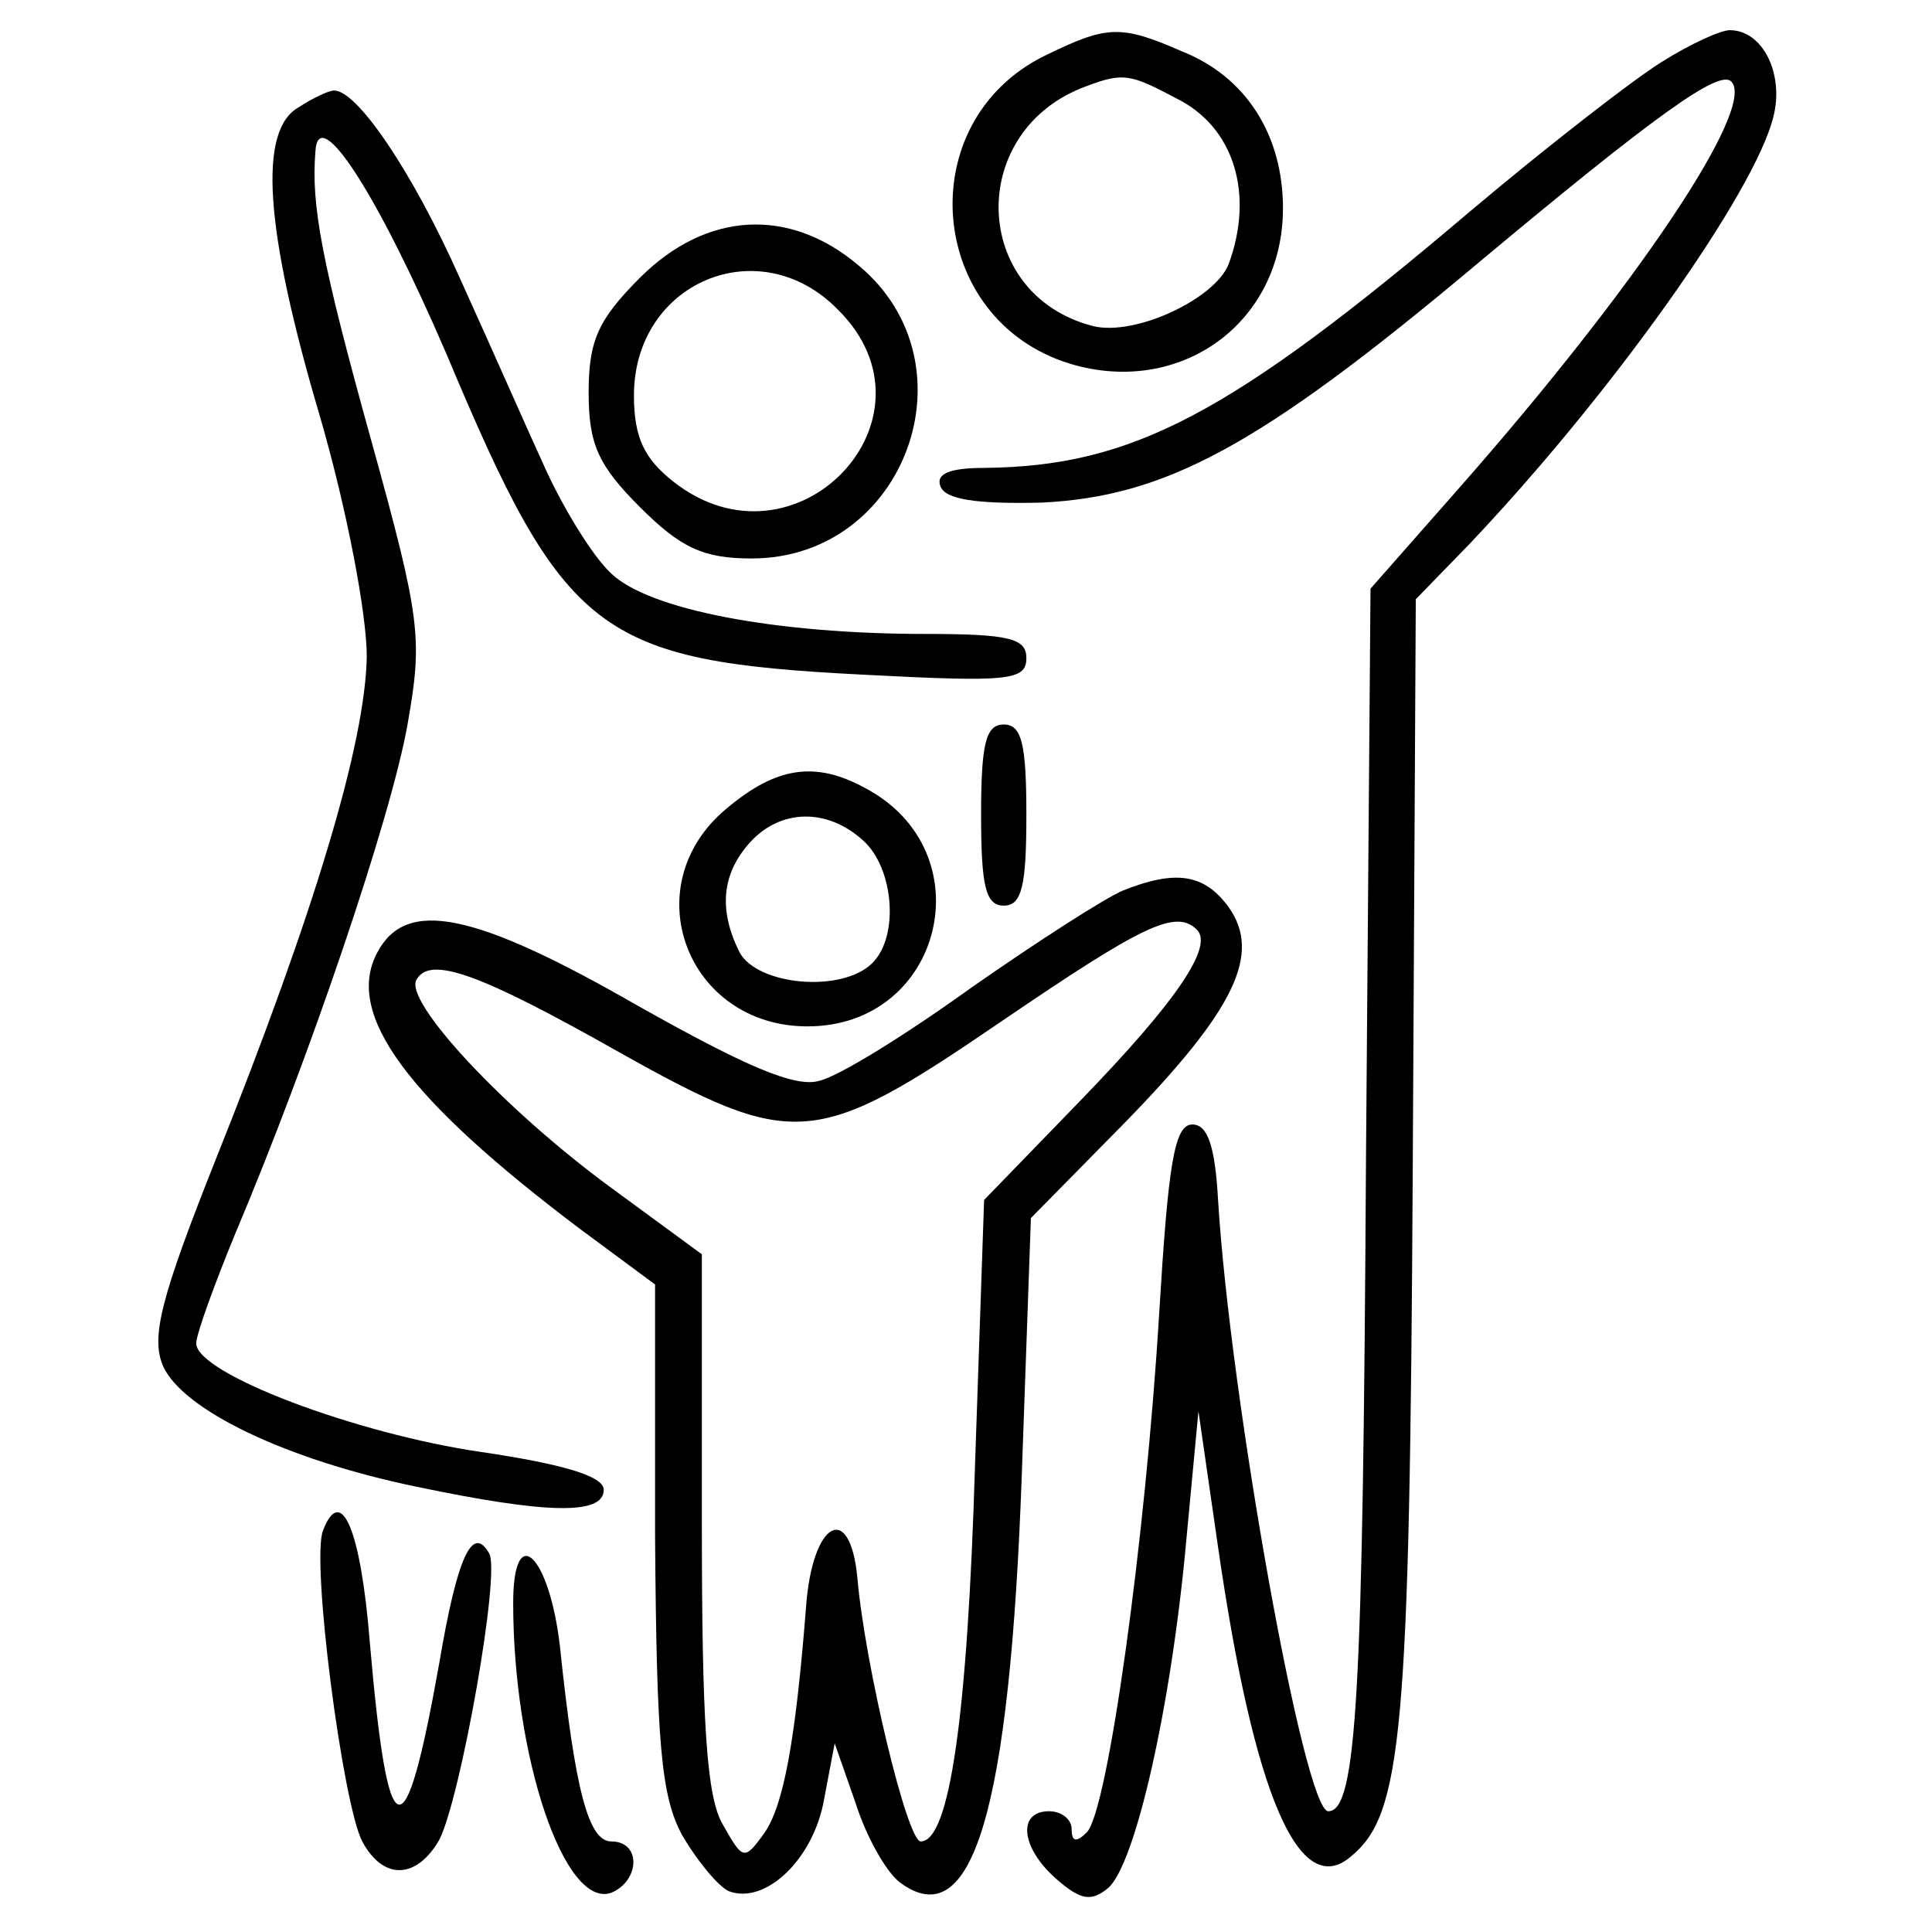
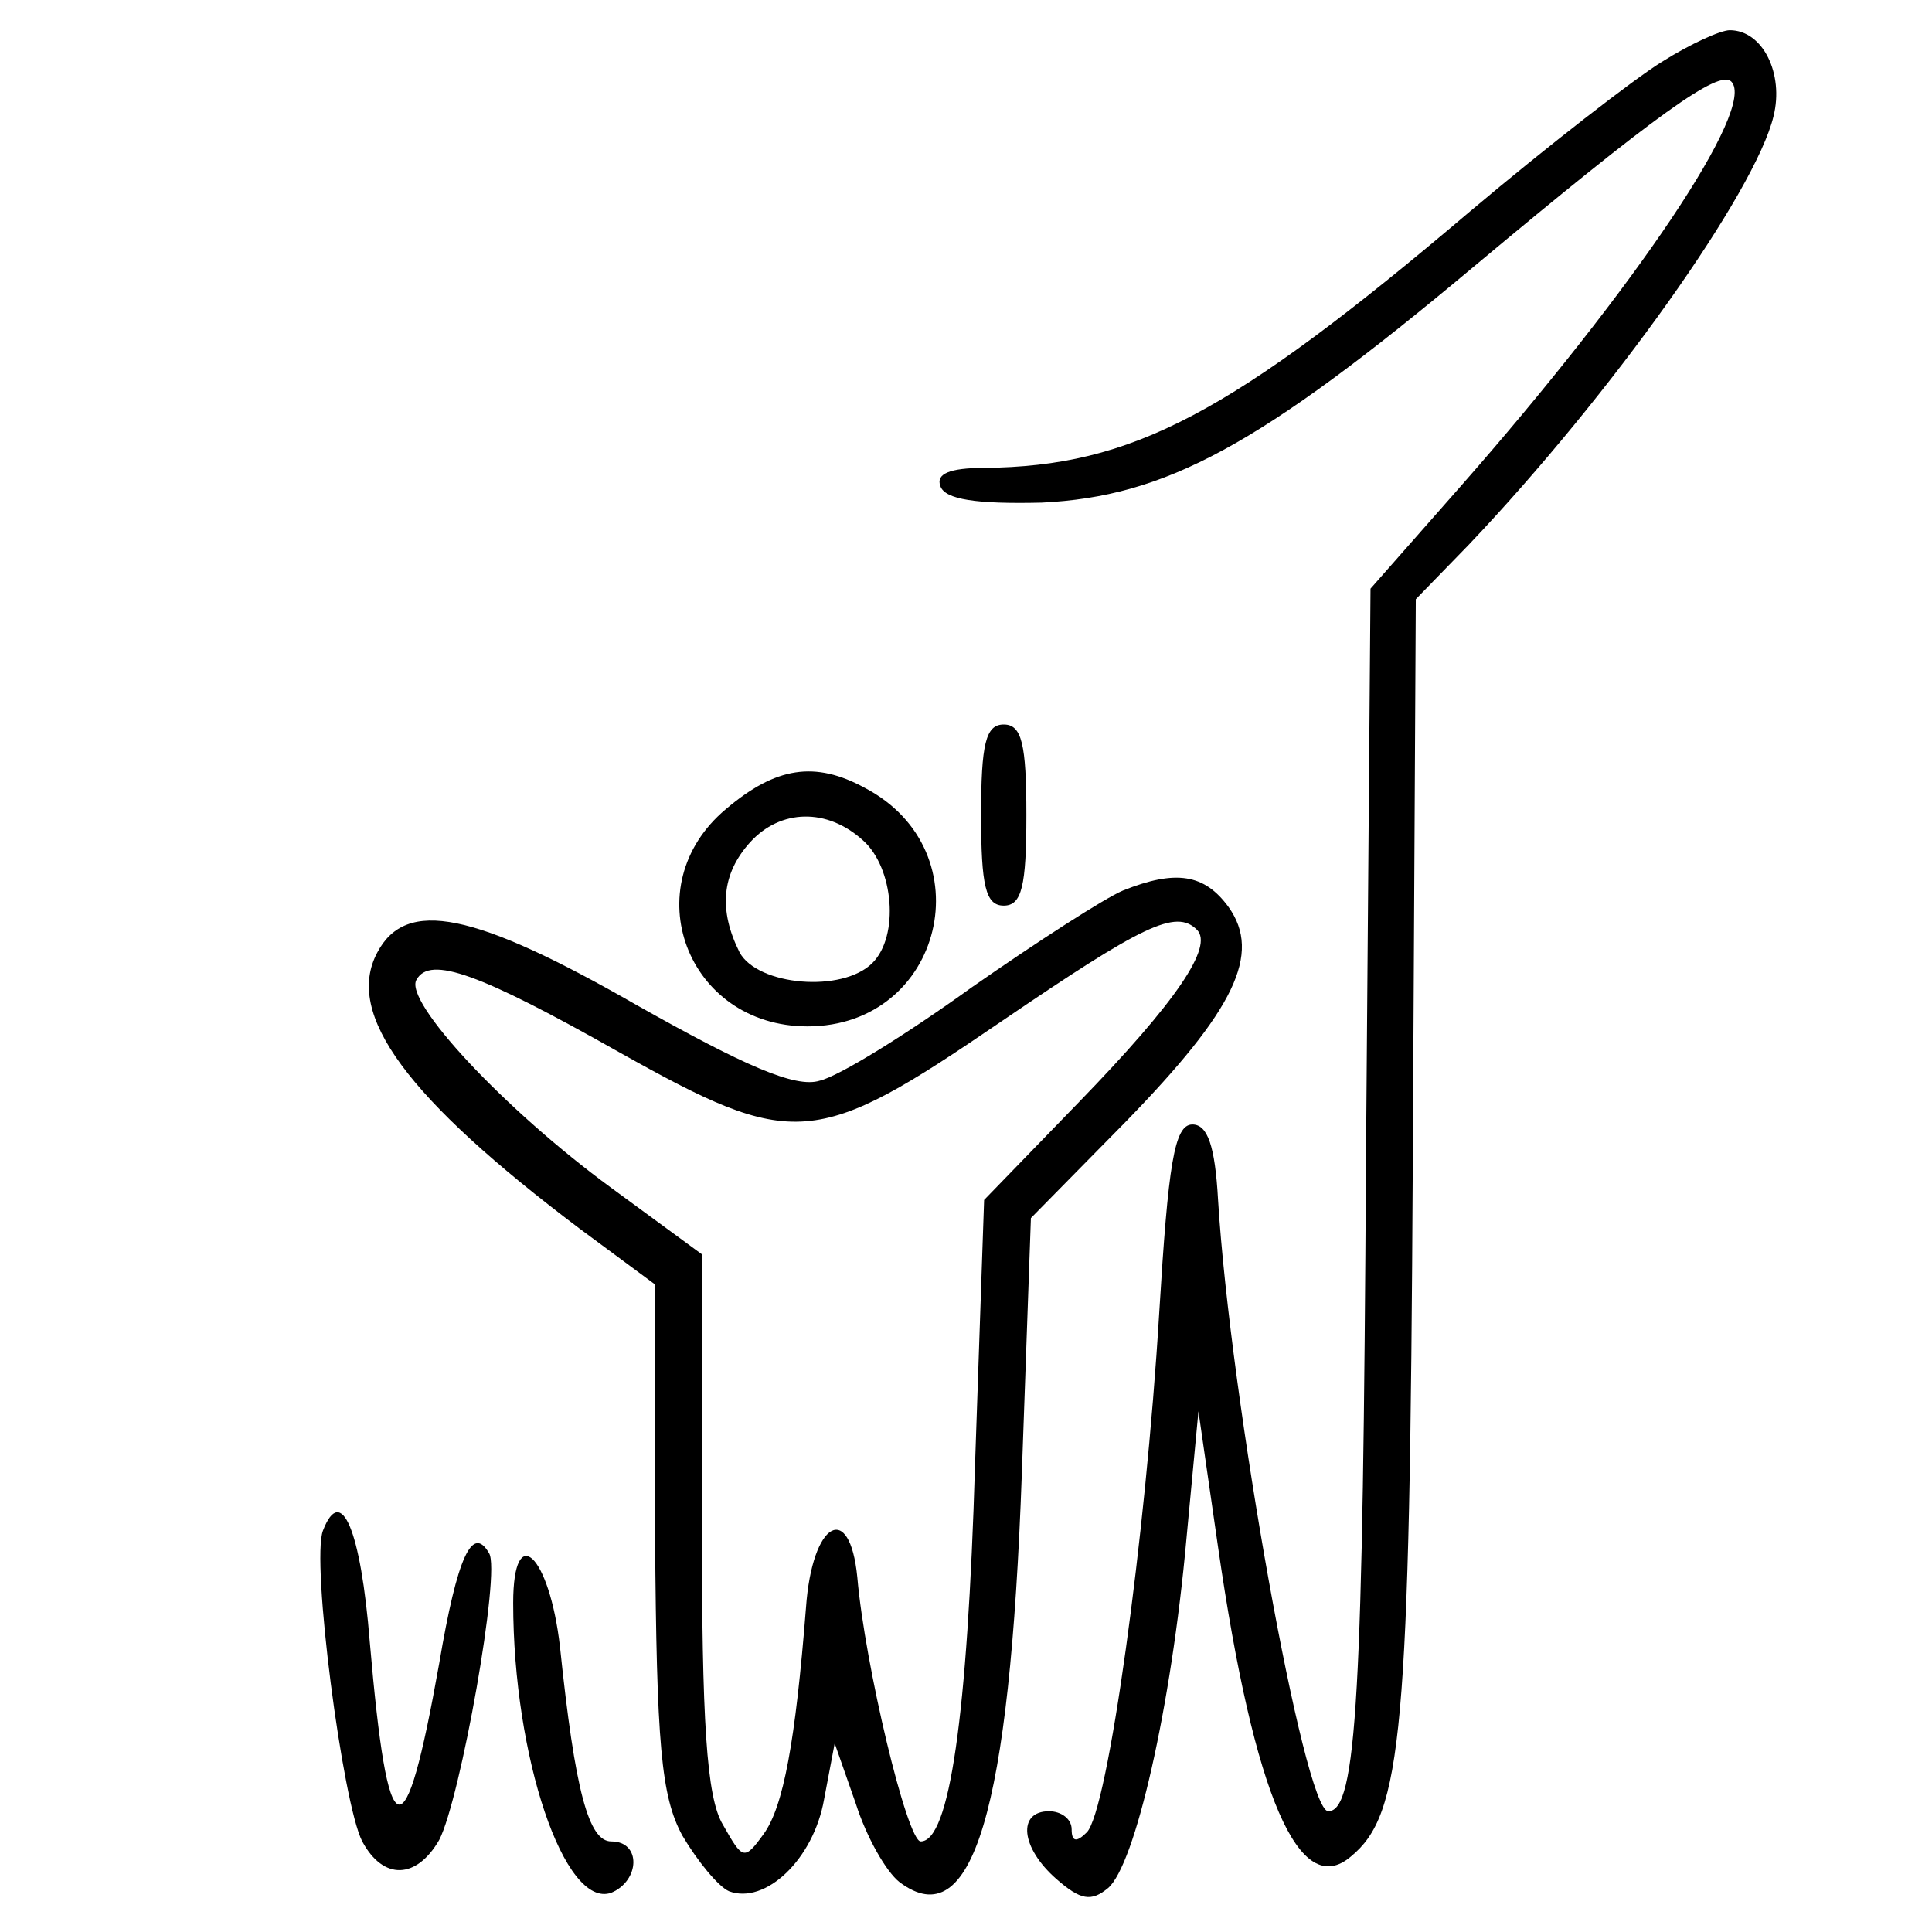
<svg xmlns="http://www.w3.org/2000/svg" version="1.0" width="128pt" height="128pt" viewBox="0 0 128 128" preserveAspectRatio="xMidYMid meet">
  <g transform="translate(0,128) scale(0.1,-0.1)" fill="#000000" stroke="none">
-     <path d="M692 1243 c-89 -44 -78 -175 17 -204 73 -22 141 27 141 103 0 48 -24 87 -67 104 -41 18 -50 17 -91 -3z m87 -28 c39 -19 52 -64 35 -110 -9 -23 -62 -48 -90 -41 -81 21 -84 130 -4 159 24 9 29 8 59 -8z" />
    <path d="M1101 1239 c-18 -11 -76 -56 -127 -99 -159 -135 -224 -169 -322 -170 -23 0 -32 -4 -29 -12 3 -9 24 -12 67 -11 82 4 144 37 286 156 122 102 163 131 171 123 17 -17 -63 -136 -180 -269 l-59 -67 -3 -378 c-2 -355 -6 -432 -25 -432 -16 0 -65 274 -73 405 -2 36 -7 50 -17 50 -12 0 -16 -26 -22 -125 -9 -149 -34 -330 -48 -344 -7 -7 -10 -6 -10 2 0 7 -7 12 -15 12 -21 0 -19 -24 5 -45 16 -14 23 -15 34 -6 18 15 42 120 52 231 l8 85 13 -90 c24 -166 54 -234 88 -205 34 28 39 80 41 459 l2 374 35 36 c95 100 190 234 202 284 7 28 -7 57 -29 57 -6 0 -26 -9 -45 -21z" />
-     <path d="M198 1209 c-27 -15 -23 -80 14 -205 18 -62 31 -131 31 -159 -1 -57 -34 -168 -100 -333 -37 -93 -43 -118 -35 -137 13 -29 81 -62 168 -80 86 -18 124 -19 124 -2 0 9 -27 17 -81 25 -83 12 -189 52 -189 72 0 6 12 39 26 73 49 116 103 275 114 337 10 57 9 69 -24 188 -33 119 -40 156 -37 192 2 32 41 -28 87 -135 78 -186 100 -203 276 -212 96 -5 108 -4 108 11 0 13 -11 16 -67 16 -99 0 -183 16 -208 40 -12 11 -31 42 -43 68 -12 26 -37 83 -57 127 -32 72 -69 126 -84 125 -3 0 -14 -5 -23 -11z" />
-     <path d="M424 1096 c-28 -28 -34 -42 -34 -76 0 -34 6 -48 34 -76 27 -27 42 -34 74 -34 102 0 149 129 71 194 -46 39 -101 36 -145 -8z m131 -21 c73 -72 -28 -178 -109 -114 -19 15 -26 29 -26 57 0 75 83 110 135 57z" />
    <path d="M650 740 c0 -47 3 -60 15 -60 12 0 15 13 15 60 0 47 -3 60 -15 60 -12 0 -15 -13 -15 -60z" />
    <path d="M481 744 c-61 -51 -26 -144 54 -144 90 0 118 116 38 158 -33 18 -59 14 -92 -14z m91 -21 c20 -18 24 -63 6 -81 -20 -20 -76 -15 -88 7 -14 28 -12 52 7 73 20 22 51 23 75 1z" />
    <path d="M744 690 c-12 -5 -57 -34 -100 -64 -43 -31 -88 -59 -101 -62 -16 -5 -50 10 -121 50 -108 62 -153 71 -172 35 -22 -41 20 -97 134 -183 l50 -37 0 -167 c1 -138 4 -172 18 -198 10 -17 24 -34 31 -37 24 -9 56 21 63 61 l7 37 14 -40 c7 -22 20 -45 29 -52 48 -36 73 46 81 271 l6 169 63 64 c72 74 90 111 68 142 -16 22 -35 25 -70 11z m49 -26 c11 -11 -13 -47 -78 -114 l-63 -65 -6 -175 c-5 -168 -17 -250 -36 -250 -9 0 -37 117 -42 175 -5 51 -30 37 -34 -20 -7 -89 -15 -132 -28 -150 -13 -18 -14 -17 -27 6 -11 18 -14 69 -14 201 l0 177 -60 44 c-71 52 -138 124 -129 138 9 16 42 4 134 -48 116 -65 130 -64 253 20 94 64 116 75 130 61z" />
    <path d="M214 266 c-8 -20 13 -181 26 -206 14 -26 36 -25 51 1 14 27 41 178 33 190 -11 19 -21 -2 -33 -73 -23 -129 -34 -125 -46 14 -6 75 -19 105 -31 74z" />
    <path d="M340 218 c0 -102 34 -203 65 -192 19 8 20 34 0 34 -15 0 -24 33 -34 129 -7 61 -31 84 -31 29z" />
  </g>
</svg>